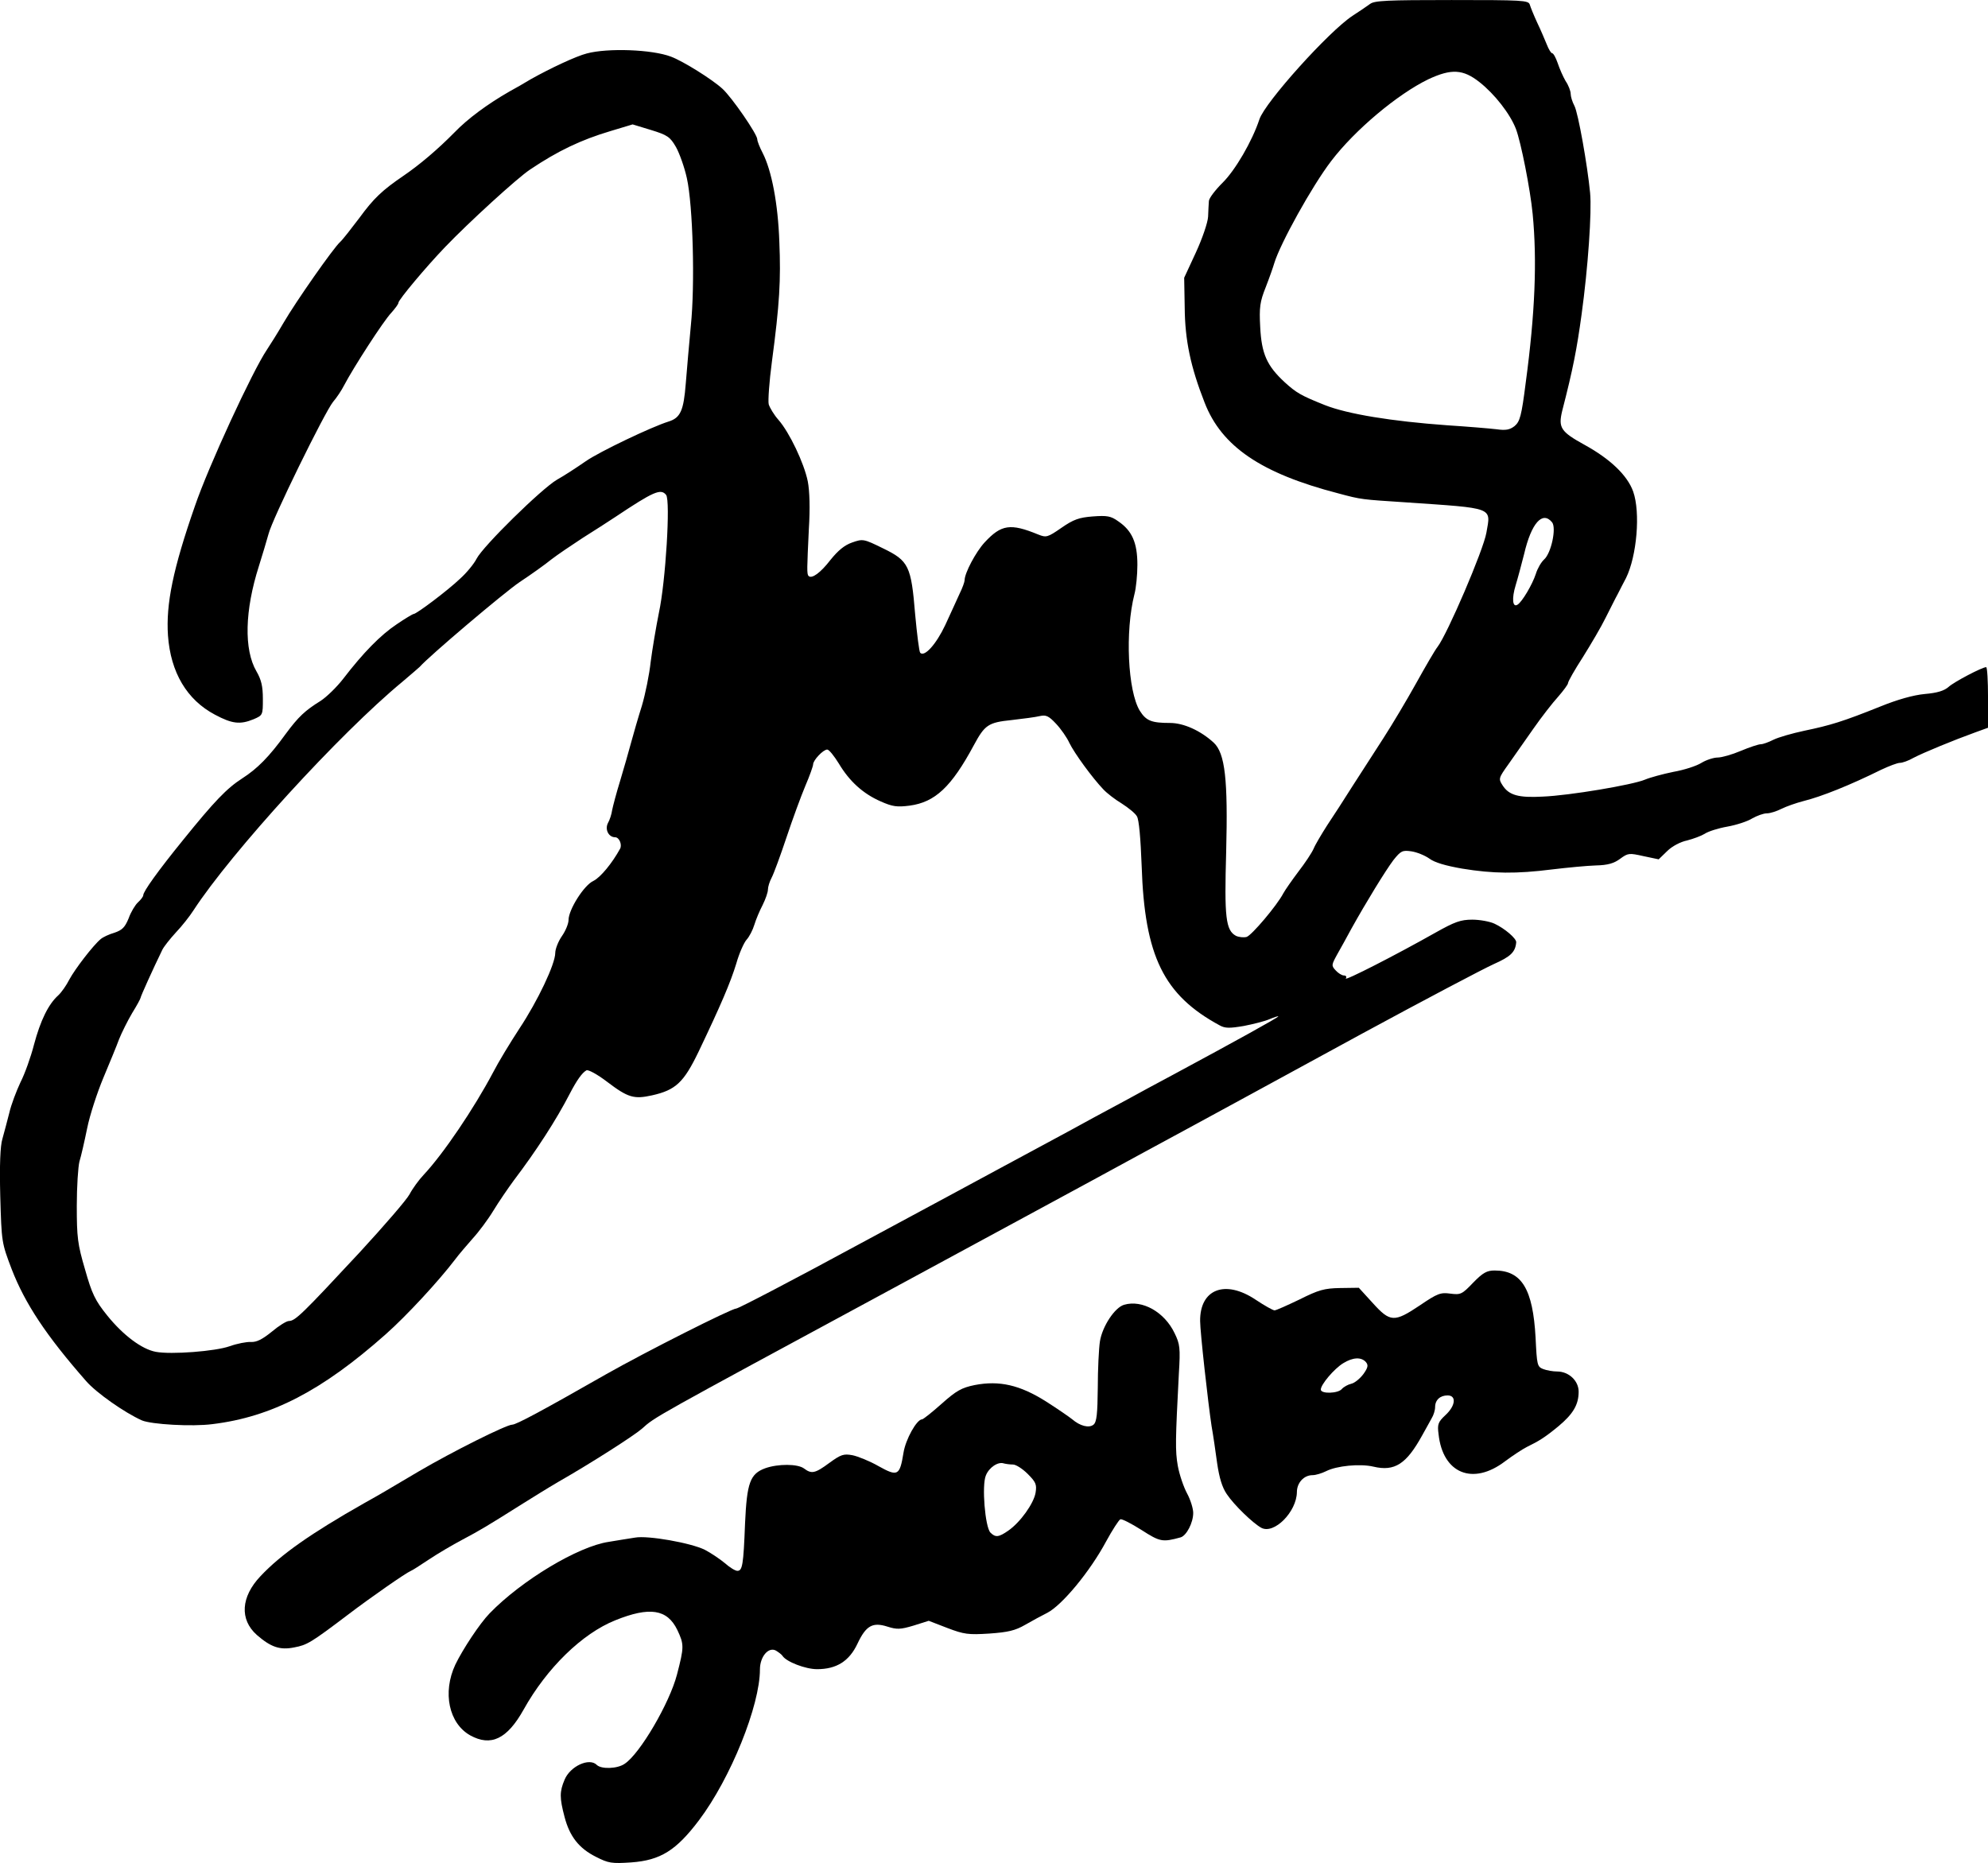
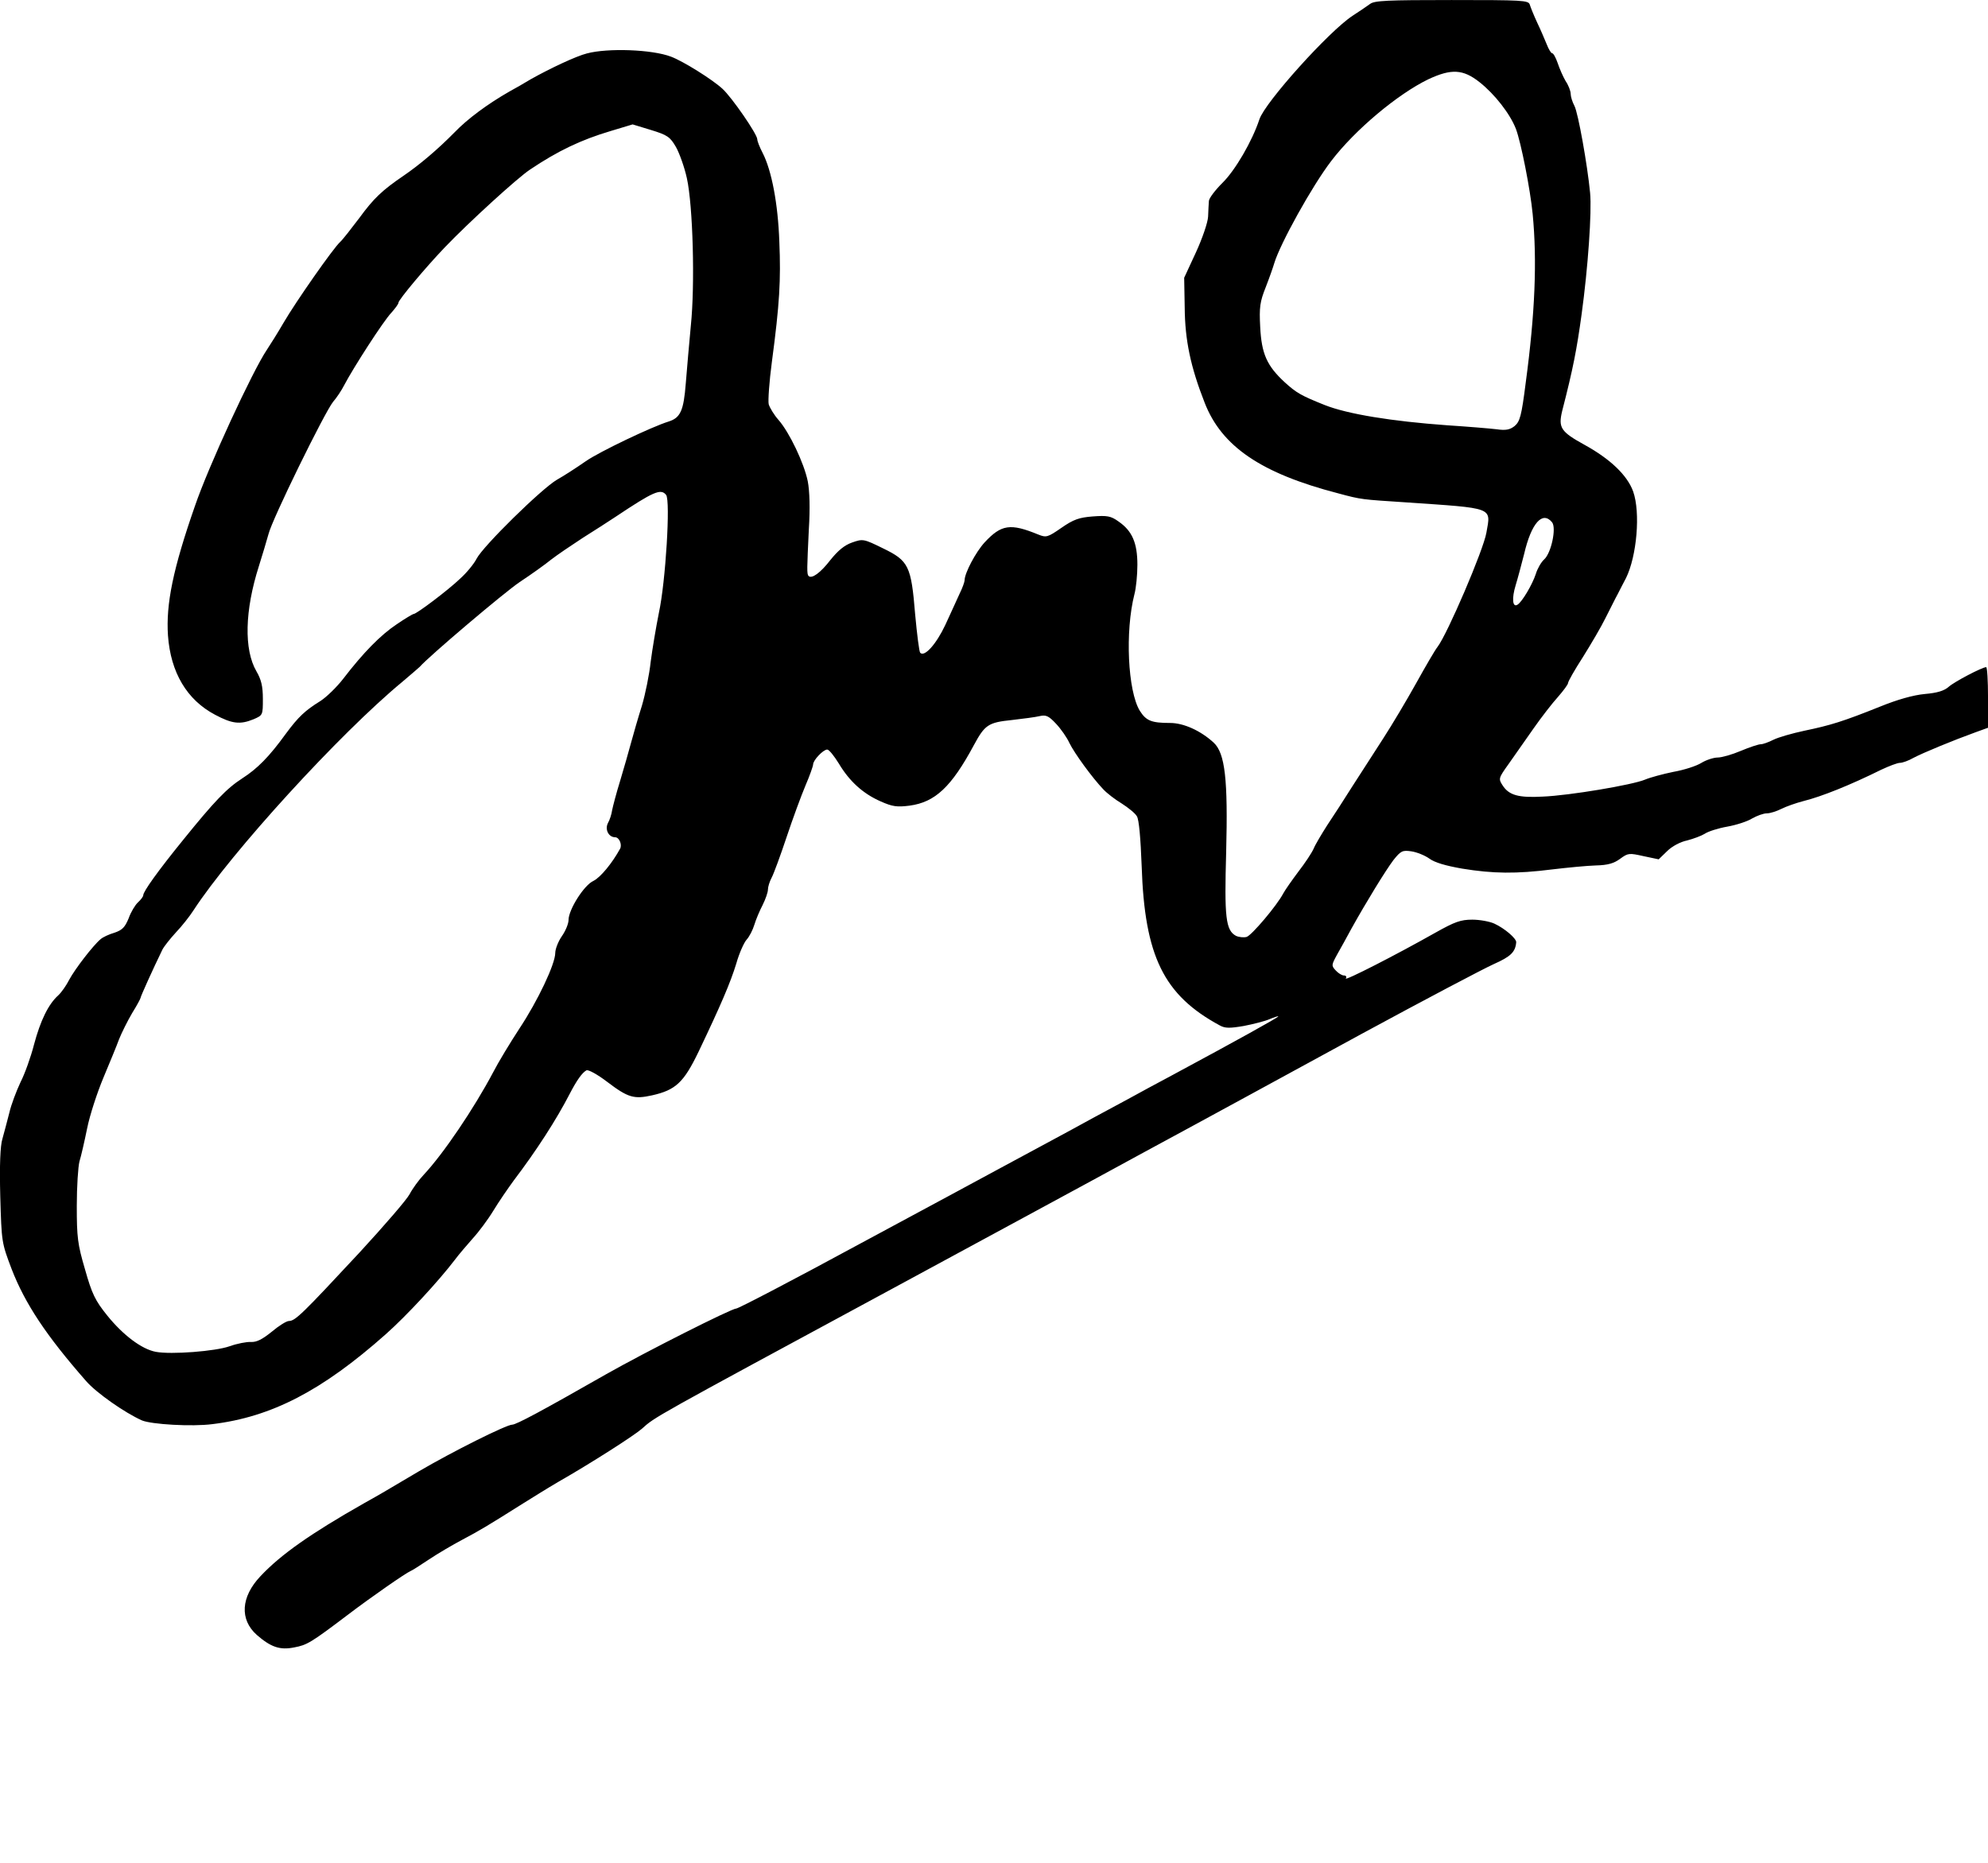
<svg xmlns="http://www.w3.org/2000/svg" version="1.0" width="747.889pt" height="700.932pt" viewBox="0 0 747.889 700.932" preserveAspectRatio="xMidYMid meet">
  <g transform="translate(-17.111,731) scale(0.1,-0.1)" fill="#000000" stroke="none">
    <path d="M5325 7295 c-11 -8 -40 -28 -65 -44 -89 -58 -330 -326 -351 -390 -27 -82 -91 -192 -139 -239 -27 -27 -50 -57 -51 -68 -1 -10 -2 -37 -3 -59 -1 -22 -22 -83 -46 -135 l-44 -95 2 -112 c1 -123 22 -223 75 -358 64 -165 213 -266 502 -341 89 -24 88 -23 255 -34 335 -23 320 -17 303 -114 -11 -65 -147 -382 -184 -430 -9 -11 -45 -73 -80 -136 -35 -63 -91 -157 -124 -208 -33 -51 -85 -132 -116 -180 -30 -48 -73 -114 -95 -147 -21 -33 -45 -73 -51 -88 -7 -16 -33 -55 -57 -86 -24 -32 -50 -69 -57 -82 -24 -46 -119 -158 -138 -164 -11 -3 -29 -1 -40 4 -39 21 -44 70 -37 316 7 272 -4 371 -47 411 -49 45 -113 74 -164 74 -70 0 -90 8 -114 46 -45 74 -56 298 -20 439 6 22 11 72 11 110 0 83 -20 128 -71 163 -29 21 -43 23 -97 19 -51 -4 -72 -11 -118 -43 -52 -36 -57 -37 -87 -25 -105 43 -139 38 -202 -30 -33 -36 -75 -115 -75 -142 0 -6 -8 -29 -19 -51 -10 -23 -35 -76 -54 -118 -34 -72 -78 -121 -94 -104 -4 4 -12 69 -19 144 -15 183 -24 202 -121 249 -73 36 -76 36 -116 22 -29 -10 -53 -30 -82 -66 -37 -48 -70 -72 -82 -60 -7 7 -6 27 1 176 5 78 3 144 -4 180 -14 69 -69 184 -110 231 -17 19 -33 46 -37 59 -3 13 2 85 12 160 29 218 34 307 28 451 -5 144 -29 269 -63 335 -11 21 -20 44 -20 51 0 19 -95 157 -131 190 -38 35 -148 104 -194 121 -71 27 -237 33 -316 12 -40 -10 -138 -56 -211 -97 -25 -15 -61 -36 -80 -46 -82 -47 -157 -102 -208 -155 -60 -61 -130 -121 -192 -163 -79 -54 -111 -84 -165 -158 -31 -41 -63 -82 -72 -90 -25 -22 -167 -225 -213 -304 -22 -38 -51 -84 -63 -102 -54 -80 -220 -439 -271 -589 -82 -235 -109 -368 -101 -486 10 -139 71 -242 177 -298 64 -34 94 -38 145 -17 35 15 35 16 35 77 0 47 -6 72 -24 103 -48 82 -44 230 9 396 13 41 29 95 36 120 13 55 212 460 243 498 13 15 32 43 42 63 34 65 148 242 177 272 15 17 27 33 27 38 0 11 104 135 175 209 90 94 273 261 320 292 104 70 192 112 303 145 l83 25 69 -21 c62 -19 72 -26 94 -64 13 -23 32 -76 41 -117 23 -103 31 -402 15 -555 -6 -66 -15 -164 -19 -217 -8 -103 -20 -130 -65 -144 -64 -20 -259 -113 -311 -149 -33 -23 -82 -55 -109 -70 -58 -34 -278 -250 -302 -297 -9 -18 -37 -53 -63 -76 -45 -43 -163 -132 -174 -132 -3 0 -32 -17 -64 -39 -60 -40 -125 -106 -201 -205 -24 -31 -62 -68 -85 -83 -58 -36 -83 -59 -131 -124 -63 -87 -107 -131 -163 -167 -59 -38 -105 -86 -223 -232 -95 -117 -150 -194 -150 -208 0 -5 -9 -17 -20 -27 -10 -9 -27 -37 -35 -60 -14 -34 -24 -44 -53 -54 -21 -6 -44 -17 -52 -24 -29 -24 -97 -113 -118 -152 -11 -22 -30 -49 -42 -60 -37 -33 -67 -95 -91 -185 -12 -47 -35 -111 -51 -142 -15 -32 -35 -84 -42 -115 -8 -32 -20 -76 -26 -98 -8 -26 -11 -97 -8 -215 5 -174 5 -175 43 -275 50 -129 129 -249 280 -421 38 -44 145 -119 210 -148 36 -15 188 -24 265 -14 223 27 413 126 652 338 79 70 199 200 260 280 14 19 45 55 67 80 23 25 58 72 78 105 20 33 55 84 77 114 85 112 160 228 211 327 26 50 46 78 62 87 6 4 40 -14 78 -43 79 -60 101 -66 169 -51 89 20 119 48 175 164 84 176 120 260 142 332 11 39 29 79 39 90 10 11 23 36 29 56 6 20 20 53 31 74 11 22 20 48 20 58 0 10 6 30 14 45 8 15 33 83 56 152 23 69 55 156 71 194 16 37 29 74 29 80 0 16 38 56 53 56 7 0 26 -24 44 -53 40 -67 91 -113 157 -142 45 -20 62 -22 109 -16 96 13 157 70 242 228 41 76 54 85 142 94 43 5 90 11 106 15 23 5 33 1 61 -29 18 -19 41 -52 50 -72 19 -39 86 -131 128 -175 13 -14 44 -38 69 -53 25 -16 51 -37 57 -48 8 -12 14 -83 18 -187 11 -340 83 -486 294 -600 20 -11 37 -11 90 -2 36 7 80 18 98 26 17 7 32 12 32 10 0 -4 -159 -92 -395 -219 -60 -32 -138 -74 -172 -93 -35 -19 -93 -50 -130 -70 -38 -21 -115 -63 -173 -94 -58 -31 -139 -75 -180 -97 -41 -22 -277 -150 -525 -283 -247 -134 -456 -243 -464 -243 -18 0 -343 -164 -491 -248 -240 -137 -337 -189 -352 -189 -22 0 -226 -102 -352 -176 -144 -85 -131 -78 -206 -120 -199 -113 -312 -192 -389 -274 -74 -78 -79 -163 -14 -221 53 -46 87 -58 141 -47 48 9 62 17 202 123 88 67 218 157 235 164 6 2 37 22 70 44 33 22 89 55 125 74 66 35 93 51 223 133 40 25 101 63 137 84 126 72 285 174 315 200 53 47 28 33 940 526 308 167 736 398 950 515 215 116 583 317 818 445 236 128 460 246 498 263 63 28 81 45 84 82 1 14 -43 52 -82 70 -17 8 -55 15 -83 15 -44 0 -66 -8 -139 -49 -147 -83 -344 -184 -337 -172 4 6 1 11 -7 11 -8 0 -22 9 -31 19 -17 18 -16 21 6 61 13 23 37 66 53 96 55 99 128 218 158 258 28 35 34 38 68 33 20 -3 50 -15 67 -27 20 -15 61 -27 124 -38 116 -19 203 -20 338 -3 58 7 132 14 165 15 45 1 68 8 91 25 30 22 34 22 88 10 l57 -12 32 31 c18 18 50 35 75 40 23 6 53 17 66 25 13 9 51 21 85 27 34 6 77 20 94 31 18 10 42 19 55 19 13 0 37 8 55 17 18 9 55 22 82 29 69 17 178 61 293 118 30 14 61 26 71 26 9 0 32 8 51 19 36 19 150 66 233 96 l47 17 0 114 c0 63 -3 114 -7 114 -15 0 -120 -55 -141 -74 -17 -15 -43 -23 -90 -27 -43 -4 -103 -21 -167 -47 -142 -57 -189 -71 -285 -91 -47 -10 -99 -25 -117 -34 -18 -9 -39 -17 -48 -17 -8 0 -42 -11 -75 -25 -33 -14 -72 -25 -87 -25 -15 0 -43 -9 -61 -20 -19 -12 -66 -27 -106 -34 -39 -8 -87 -21 -106 -29 -47 -20 -285 -60 -385 -64 -91 -5 -127 5 -151 42 -16 25 -16 27 22 80 21 30 64 91 94 134 30 43 72 97 93 120 20 23 37 46 37 51 0 6 25 50 56 98 30 48 69 114 85 147 17 33 37 74 46 90 9 17 22 44 31 60 41 83 55 247 27 326 -22 61 -86 122 -182 175 -91 50 -100 65 -85 128 41 159 55 232 73 363 24 174 39 387 32 458 -10 104 -45 301 -59 327 -8 15 -14 35 -14 45 0 10 -8 32 -19 48 -10 17 -23 47 -30 68 -7 20 -16 37 -21 37 -4 0 -13 15 -20 33 -7 17 -23 55 -36 82 -13 28 -25 58 -28 68 -5 16 -28 17 -294 17 -242 0 -291 -2 -307 -15z m412 -294 c57 -45 115 -119 137 -176 19 -50 54 -227 63 -320 17 -176 9 -374 -26 -634 -16 -127 -22 -147 -42 -164 -18 -14 -33 -17 -68 -12 -25 3 -109 10 -186 15 -208 15 -374 42 -460 76 -90 36 -107 46 -151 86 -67 62 -87 107 -92 208 -4 74 -1 95 21 150 14 36 28 76 32 90 22 73 142 290 214 384 89 117 250 252 366 308 86 40 130 38 192 -11z m-3060 -1553 c17 -21 -2 -328 -27 -443 -11 -55 -25 -138 -31 -185 -5 -47 -20 -121 -33 -165 -14 -44 -32 -107 -41 -140 -9 -33 -27 -97 -41 -143 -14 -45 -27 -95 -30 -110 -2 -15 -9 -37 -16 -49 -12 -24 3 -53 27 -53 16 0 27 -28 19 -43 -30 -55 -74 -108 -100 -121 -36 -16 -94 -109 -94 -147 0 -14 -11 -41 -25 -61 -14 -20 -25 -49 -25 -63 0 -42 -66 -181 -135 -285 -34 -52 -79 -126 -99 -165 -71 -134 -186 -305 -261 -385 -18 -19 -42 -52 -53 -73 -11 -21 -96 -119 -188 -219 -215 -231 -242 -258 -266 -258 -9 0 -38 -18 -64 -40 -36 -29 -57 -40 -79 -39 -16 1 -52 -6 -80 -16 -53 -19 -220 -32 -278 -21 -53 10 -123 63 -182 136 -46 57 -58 82 -84 174 -28 95 -31 121 -31 239 0 73 5 148 10 167 6 19 19 76 29 125 10 50 38 135 61 190 23 55 50 120 59 145 10 25 32 69 49 98 18 29 32 55 32 58 0 5 46 107 82 181 6 12 29 41 51 65 22 23 52 61 66 83 142 218 551 666 786 860 33 28 62 53 65 56 36 41 317 279 376 319 44 29 97 67 119 85 22 17 75 53 118 81 43 27 99 63 123 79 144 96 171 108 191 83z m3333 -103 c17 -21 -3 -116 -30 -140 -11 -10 -25 -34 -31 -54 -13 -40 -52 -106 -69 -116 -19 -12 -22 24 -7 73 8 26 22 79 32 118 27 116 69 163 105 119z" />
-     <path d="M5713 2484 c-42 -44 -47 -46 -86 -41 -36 5 -48 1 -114 -44 -97 -65 -112 -64 -178 9 l-52 57 -70 -1 c-60 -1 -81 -7 -153 -43 -46 -22 -88 -41 -94 -41 -6 0 -38 18 -71 40 -115 77 -210 40 -209 -80 0 -41 30 -309 43 -395 6 -33 15 -96 21 -140 8 -55 19 -91 36 -116 28 -42 99 -110 130 -127 48 -26 133 60 134 134 0 35 26 64 59 64 12 0 35 7 51 15 39 20 127 29 178 17 80 -19 124 10 183 117 13 24 30 53 36 65 7 11 13 30 13 42 0 27 19 44 47 44 34 0 30 -39 -8 -74 -28 -26 -31 -35 -26 -72 16 -148 129 -194 250 -102 28 21 66 46 82 54 47 23 68 36 119 78 55 46 76 81 76 130 0 41 -37 76 -81 76 -15 0 -39 4 -52 9 -23 9 -24 15 -29 118 -10 183 -52 253 -154 253 -29 0 -44 -8 -81 -46z m-403 -299 c9 -11 8 -20 -10 -45 -12 -16 -32 -33 -45 -36 -13 -3 -29 -12 -36 -20 -14 -17 -79 -19 -79 -2 0 19 50 78 84 99 37 23 69 24 86 4z" />
-     <path d="M4400 2401 c-35 -10 -82 -81 -91 -138 -4 -26 -8 -105 -8 -174 -1 -98 -4 -129 -16 -139 -17 -14 -51 -5 -80 20 -11 9 -56 40 -100 68 -97 61 -174 79 -267 61 -49 -10 -69 -21 -124 -70 -37 -33 -70 -59 -74 -59 -20 0 -62 -75 -70 -126 -14 -87 -22 -90 -94 -50 -33 19 -78 37 -98 41 -33 6 -43 3 -87 -29 -54 -40 -67 -42 -95 -21 -24 18 -98 18 -146 1 -57 -21 -69 -54 -76 -207 -6 -158 -10 -179 -29 -179 -8 0 -29 13 -47 29 -18 15 -52 38 -75 50 -52 26 -215 55 -263 46 -19 -3 -64 -10 -99 -16 -115 -17 -328 -145 -448 -269 -37 -38 -101 -135 -129 -193 -49 -105 -24 -221 56 -266 78 -43 139 -14 201 97 87 156 220 286 345 336 129 52 195 42 233 -36 26 -55 26 -64 -1 -168 -28 -108 -140 -299 -197 -336 -27 -19 -88 -21 -105 -4 -28 28 -100 -5 -121 -56 -19 -45 -19 -68 0 -140 19 -73 54 -118 118 -150 47 -24 59 -26 133 -21 110 8 169 45 255 159 119 158 229 431 229 567 0 48 32 86 60 71 10 -6 22 -15 25 -20 14 -22 86 -50 130 -50 73 0 121 30 152 96 32 68 57 82 113 64 35 -11 48 -11 98 4 l57 18 70 -27 c63 -24 79 -26 158 -21 70 5 97 11 135 33 26 15 63 35 83 45 56 29 161 156 221 268 24 44 48 81 54 84 6 2 41 -16 79 -40 70 -45 79 -47 148 -28 22 7 47 55 47 92 0 16 -10 49 -23 73 -13 24 -29 71 -35 104 -10 57 -9 96 4 347 6 97 4 111 -16 152 -38 80 -122 127 -190 107z m-418 -601 c11 0 36 -16 55 -35 31 -31 35 -40 30 -71 -7 -41 -58 -112 -103 -143 -36 -25 -48 -26 -67 -7 -20 21 -33 178 -17 215 12 30 46 53 68 45 8 -2 23 -4 34 -4z" />
  </g>
</svg>